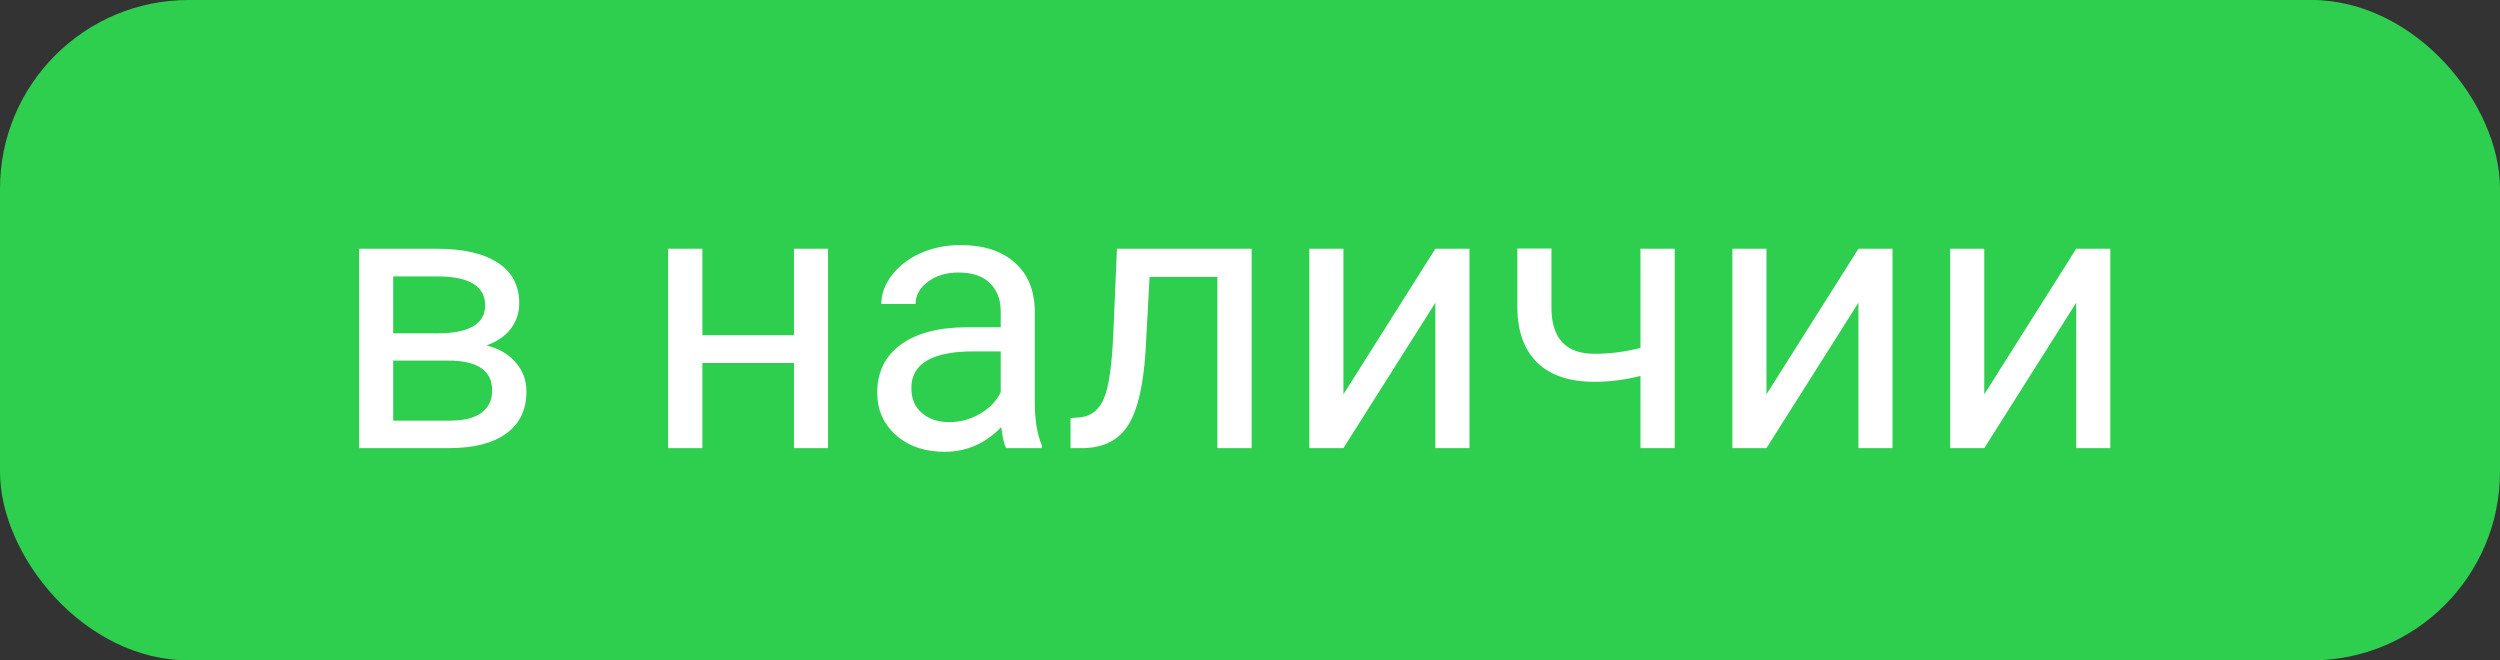
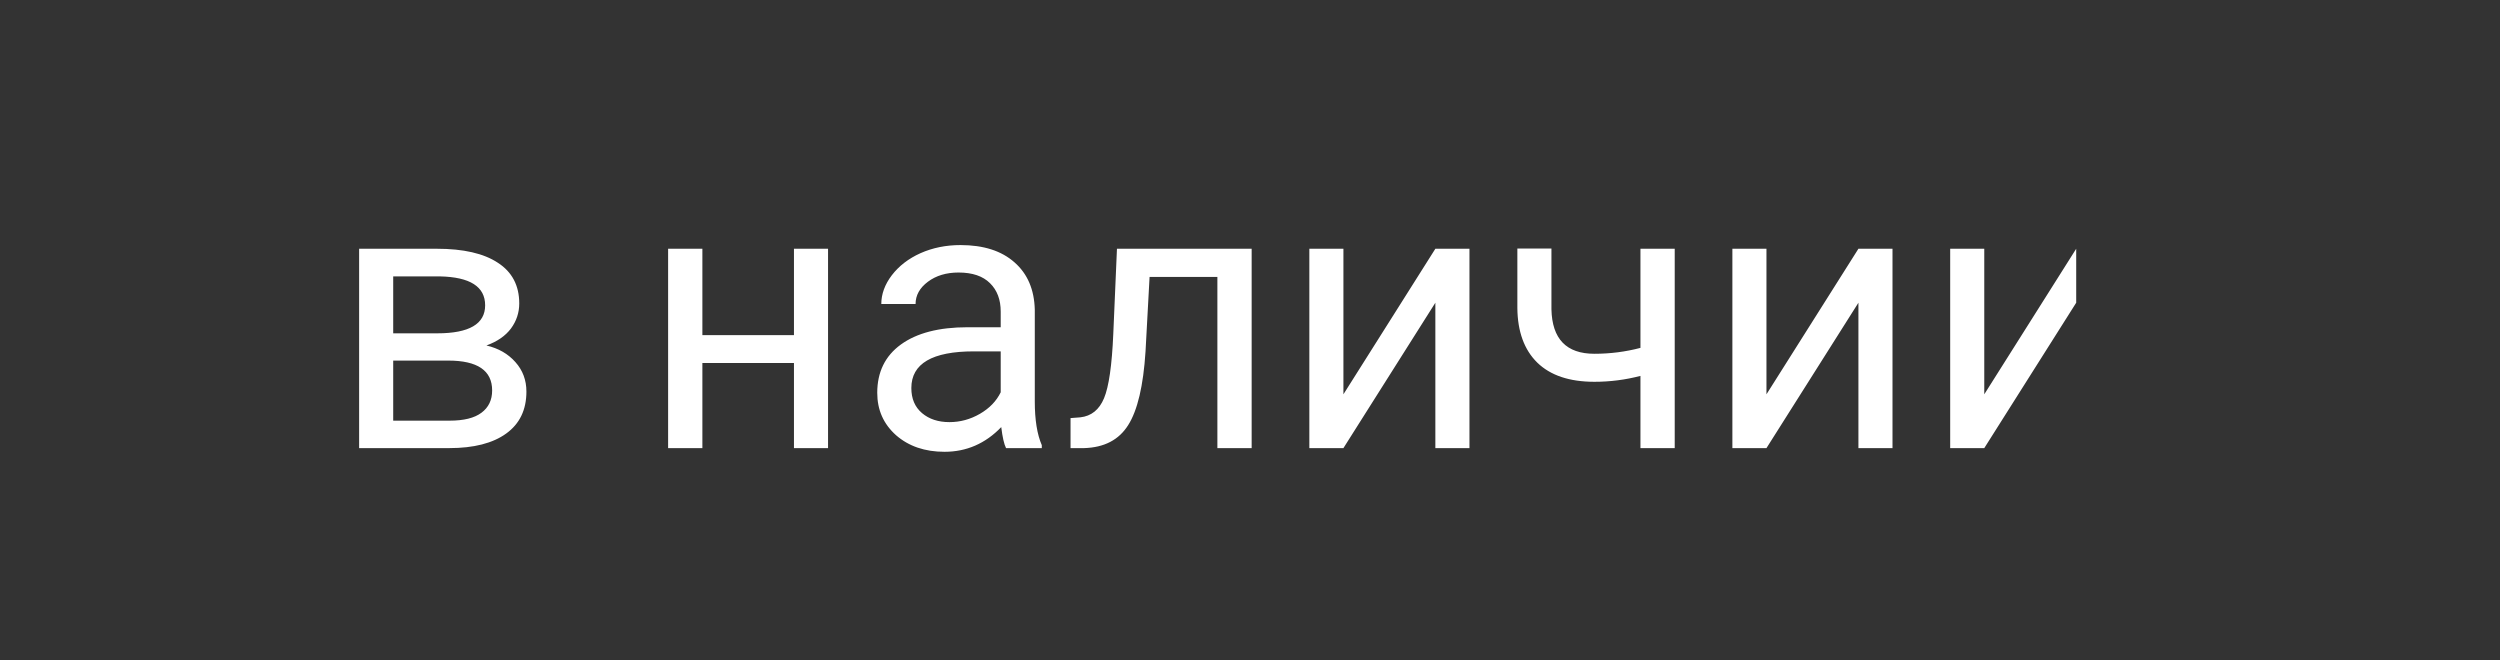
<svg xmlns="http://www.w3.org/2000/svg" width="106" height="28" viewBox="0 0 106 28" fill="none">
  <rect x="0" y="0" width="106" height="28" fill="#333333" stroke="none" />
-   <rect width="106" height="28" rx="8" fill="#2ECF4F" />
-   <path d="M15.227 19V10.547H18.523C19.648 10.547 20.51 10.745 21.109 11.141C21.713 11.531 22.016 12.107 22.016 12.867C22.016 13.258 21.898 13.612 21.664 13.93C21.43 14.242 21.083 14.482 20.625 14.648C21.135 14.768 21.544 15.003 21.852 15.352C22.164 15.7 22.32 16.117 22.32 16.602C22.32 17.378 22.034 17.971 21.461 18.383C20.893 18.794 20.088 19 19.047 19H15.227ZM16.672 15.289V17.836H19.062C19.667 17.836 20.117 17.724 20.414 17.5C20.716 17.276 20.867 16.961 20.867 16.555C20.867 15.711 20.247 15.289 19.008 15.289H16.672ZM16.672 14.133H18.539C19.893 14.133 20.57 13.737 20.57 12.945C20.57 12.154 19.93 11.745 18.648 11.719H16.672V14.133ZM35.109 19H33.664V15.391H29.781V19H28.328V10.547H29.781V14.211H33.664V10.547H35.109V19ZM42.656 19C42.573 18.833 42.505 18.537 42.453 18.109C41.781 18.807 40.979 19.156 40.047 19.156C39.214 19.156 38.529 18.922 37.992 18.453C37.461 17.979 37.195 17.38 37.195 16.656C37.195 15.776 37.529 15.094 38.195 14.609C38.867 14.12 39.81 13.875 41.023 13.875H42.43V13.211C42.43 12.706 42.279 12.305 41.977 12.008C41.675 11.706 41.229 11.555 40.641 11.555C40.125 11.555 39.693 11.685 39.344 11.945C38.995 12.206 38.82 12.521 38.82 12.891H37.367C37.367 12.469 37.516 12.062 37.812 11.672C38.115 11.276 38.521 10.963 39.031 10.734C39.547 10.505 40.112 10.391 40.727 10.391C41.7 10.391 42.464 10.635 43.016 11.125C43.568 11.609 43.854 12.279 43.875 13.133V17.023C43.875 17.799 43.974 18.417 44.172 18.875V19H42.656ZM40.258 17.898C40.711 17.898 41.141 17.781 41.547 17.547C41.953 17.312 42.247 17.008 42.43 16.633V14.898H41.297C39.526 14.898 38.641 15.417 38.641 16.453C38.641 16.906 38.792 17.26 39.094 17.516C39.396 17.771 39.784 17.898 40.258 17.898ZM53.07 10.547V19H51.617V11.742H48.742L48.57 14.906C48.477 16.359 48.232 17.398 47.836 18.023C47.445 18.648 46.823 18.974 45.969 19H45.391V17.727L45.805 17.695C46.273 17.643 46.609 17.372 46.812 16.883C47.016 16.393 47.146 15.487 47.203 14.164L47.359 10.547H53.07ZM60.859 10.547H62.305V19H60.859V12.836L56.961 19H55.516V10.547H56.961V16.719L60.859 10.547ZM71.008 19H69.555V15.938C68.919 16.104 68.268 16.188 67.602 16.188C66.544 16.188 65.737 15.917 65.18 15.375C64.628 14.833 64.346 14.062 64.336 13.062V10.539H65.781V13.109C65.807 14.37 66.414 15 67.602 15C68.268 15 68.919 14.917 69.555 14.75V10.547H71.008V19ZM78.797 10.547H80.242V19H78.797V12.836L74.898 19H73.453V10.547H74.898V16.719L78.797 10.547ZM88.031 10.547H89.477V19H88.031V12.836L84.133 19H82.688V10.547H84.133V16.719L88.031 10.547Z" fill="white" />
+   <path d="M15.227 19V10.547H18.523C19.648 10.547 20.51 10.745 21.109 11.141C21.713 11.531 22.016 12.107 22.016 12.867C22.016 13.258 21.898 13.612 21.664 13.93C21.43 14.242 21.083 14.482 20.625 14.648C21.135 14.768 21.544 15.003 21.852 15.352C22.164 15.7 22.32 16.117 22.32 16.602C22.32 17.378 22.034 17.971 21.461 18.383C20.893 18.794 20.088 19 19.047 19H15.227ZM16.672 15.289V17.836H19.062C19.667 17.836 20.117 17.724 20.414 17.5C20.716 17.276 20.867 16.961 20.867 16.555C20.867 15.711 20.247 15.289 19.008 15.289H16.672ZM16.672 14.133H18.539C19.893 14.133 20.57 13.737 20.57 12.945C20.57 12.154 19.93 11.745 18.648 11.719H16.672V14.133ZM35.109 19H33.664V15.391H29.781V19H28.328V10.547H29.781V14.211H33.664V10.547H35.109V19ZM42.656 19C42.573 18.833 42.505 18.537 42.453 18.109C41.781 18.807 40.979 19.156 40.047 19.156C39.214 19.156 38.529 18.922 37.992 18.453C37.461 17.979 37.195 17.38 37.195 16.656C37.195 15.776 37.529 15.094 38.195 14.609C38.867 14.12 39.81 13.875 41.023 13.875H42.43V13.211C42.43 12.706 42.279 12.305 41.977 12.008C41.675 11.706 41.229 11.555 40.641 11.555C40.125 11.555 39.693 11.685 39.344 11.945C38.995 12.206 38.82 12.521 38.82 12.891H37.367C37.367 12.469 37.516 12.062 37.812 11.672C38.115 11.276 38.521 10.963 39.031 10.734C39.547 10.505 40.112 10.391 40.727 10.391C41.7 10.391 42.464 10.635 43.016 11.125C43.568 11.609 43.854 12.279 43.875 13.133V17.023C43.875 17.799 43.974 18.417 44.172 18.875V19H42.656ZM40.258 17.898C40.711 17.898 41.141 17.781 41.547 17.547C41.953 17.312 42.247 17.008 42.43 16.633V14.898H41.297C39.526 14.898 38.641 15.417 38.641 16.453C38.641 16.906 38.792 17.26 39.094 17.516C39.396 17.771 39.784 17.898 40.258 17.898ZM53.07 10.547V19H51.617V11.742H48.742L48.57 14.906C48.477 16.359 48.232 17.398 47.836 18.023C47.445 18.648 46.823 18.974 45.969 19H45.391V17.727L45.805 17.695C46.273 17.643 46.609 17.372 46.812 16.883C47.016 16.393 47.146 15.487 47.203 14.164L47.359 10.547H53.07ZM60.859 10.547H62.305V19H60.859V12.836L56.961 19H55.516V10.547H56.961V16.719L60.859 10.547ZM71.008 19H69.555V15.938C68.919 16.104 68.268 16.188 67.602 16.188C66.544 16.188 65.737 15.917 65.18 15.375C64.628 14.833 64.346 14.062 64.336 13.062V10.539H65.781V13.109C65.807 14.37 66.414 15 67.602 15C68.268 15 68.919 14.917 69.555 14.75V10.547H71.008V19ZM78.797 10.547H80.242V19H78.797V12.836L74.898 19H73.453V10.547H74.898V16.719L78.797 10.547ZM88.031 10.547V19H88.031V12.836L84.133 19H82.688V10.547H84.133V16.719L88.031 10.547Z" fill="white" />
</svg>